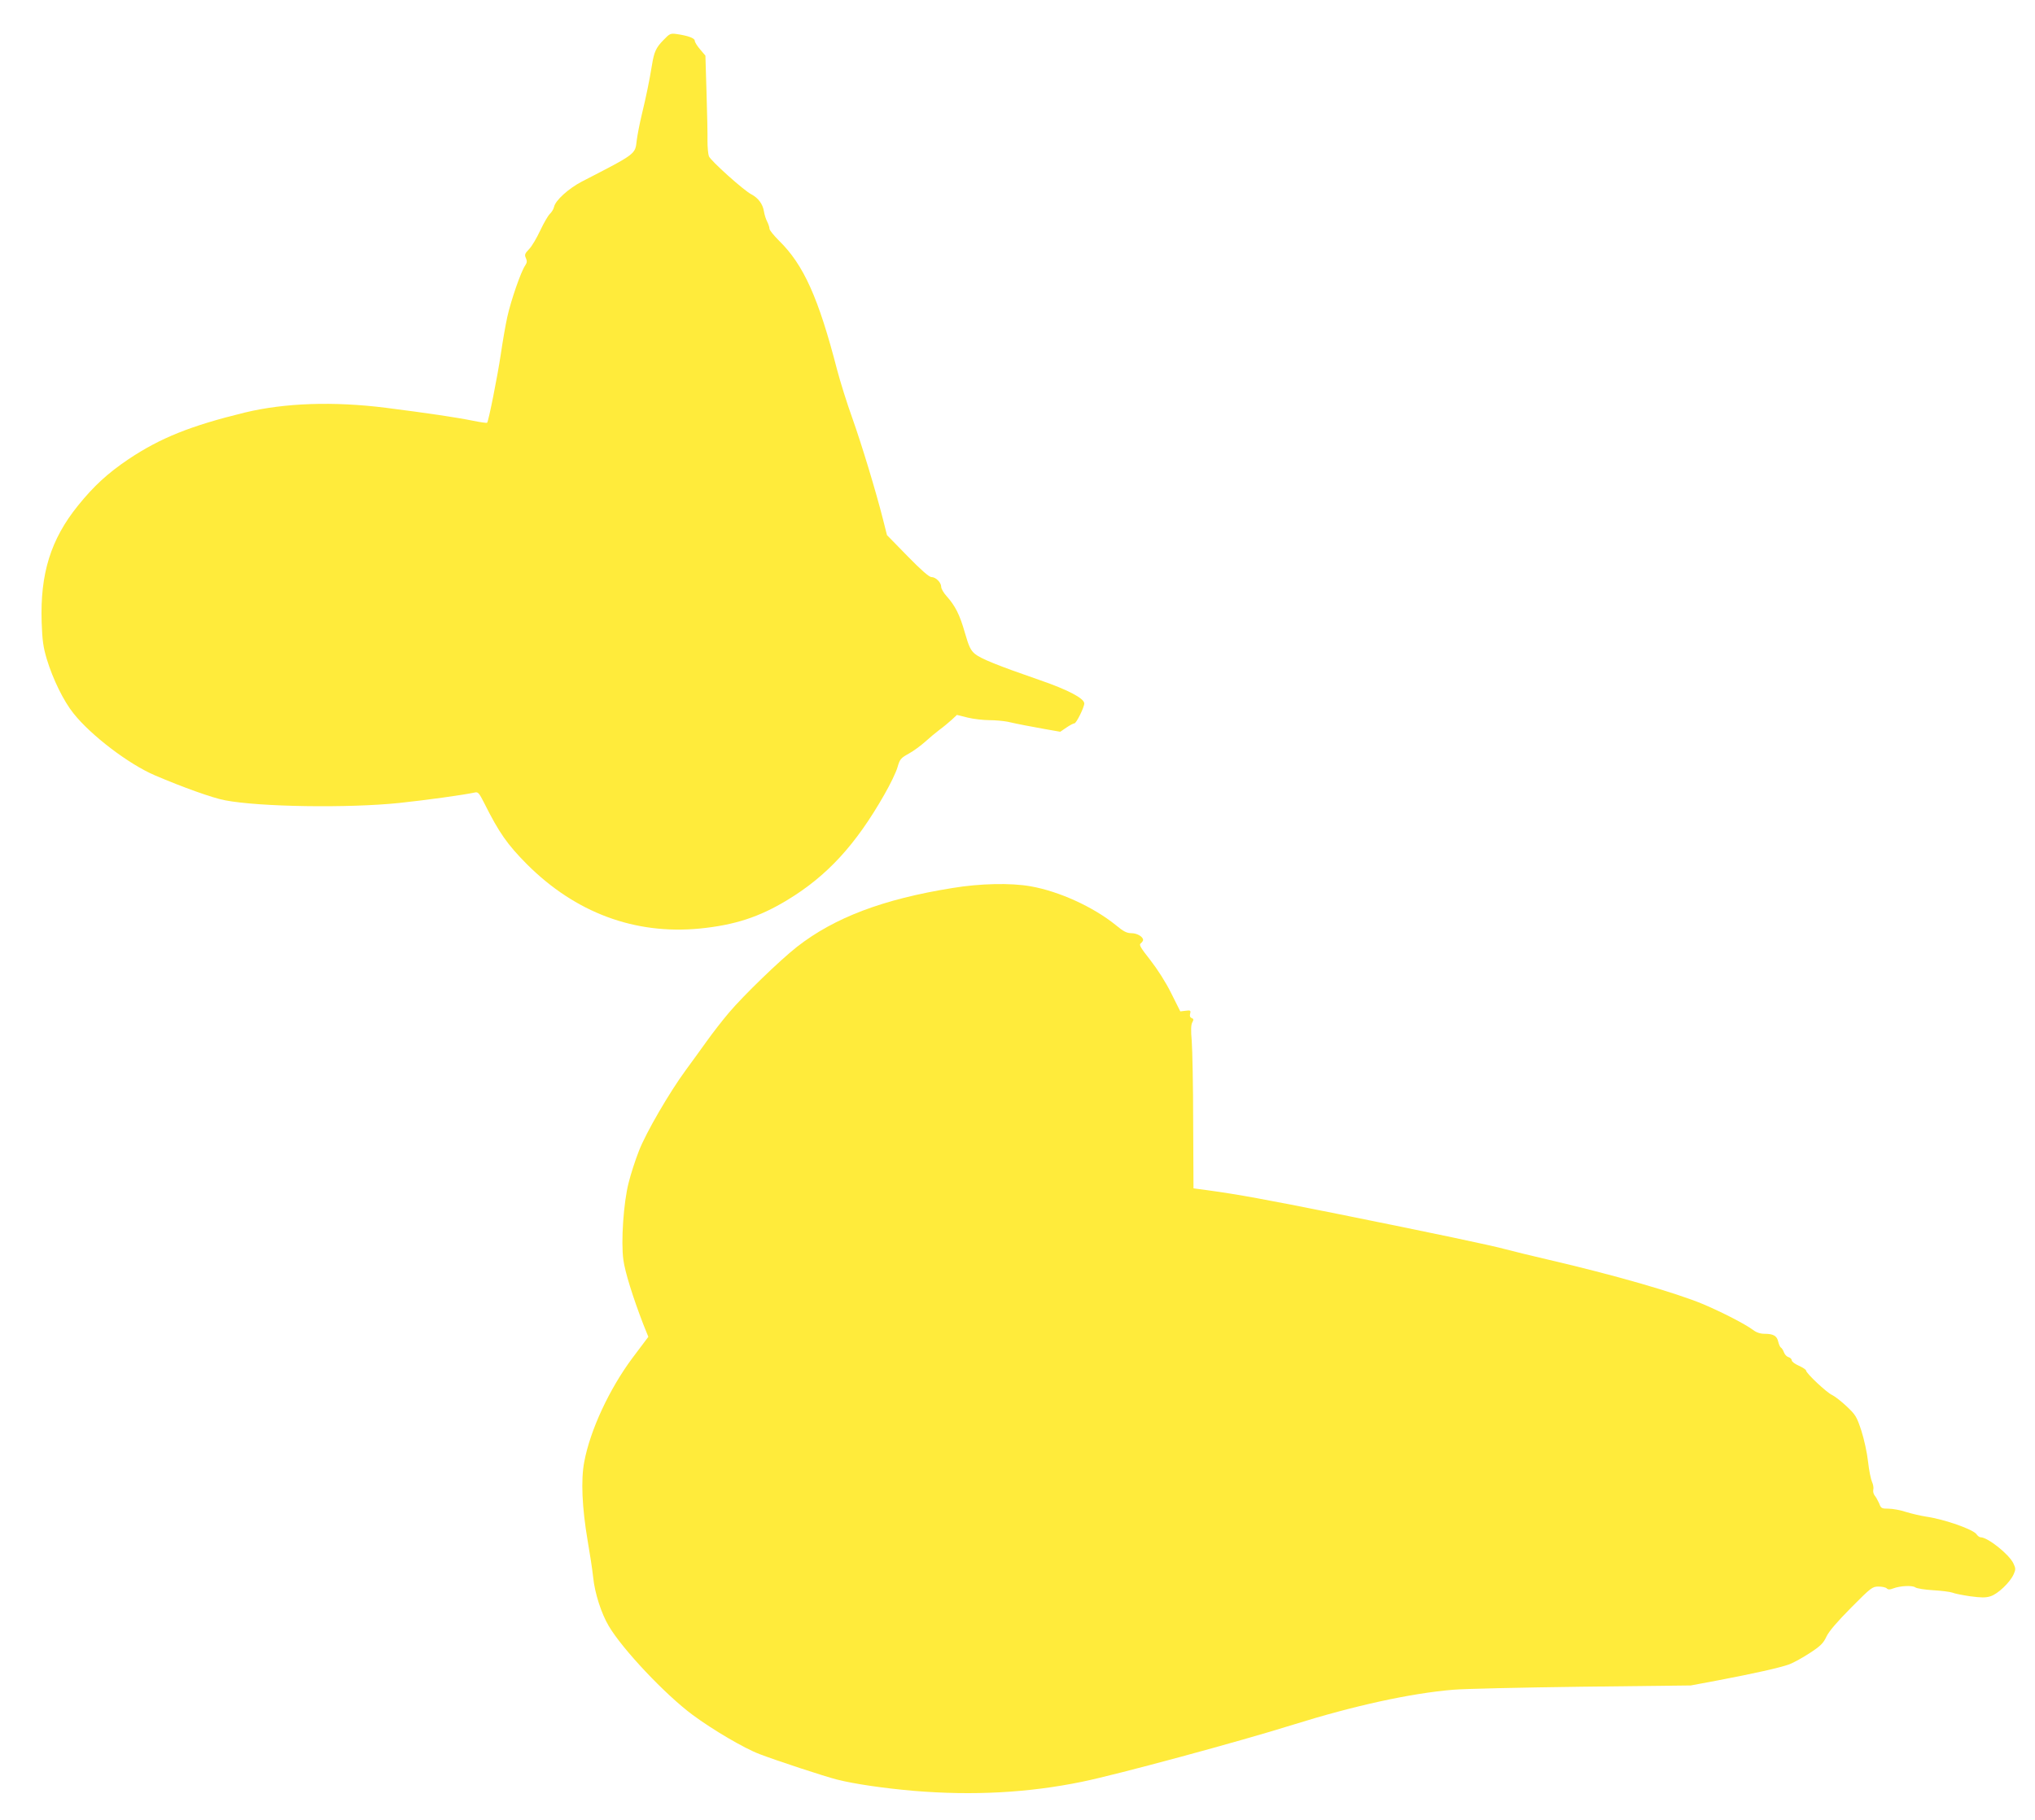
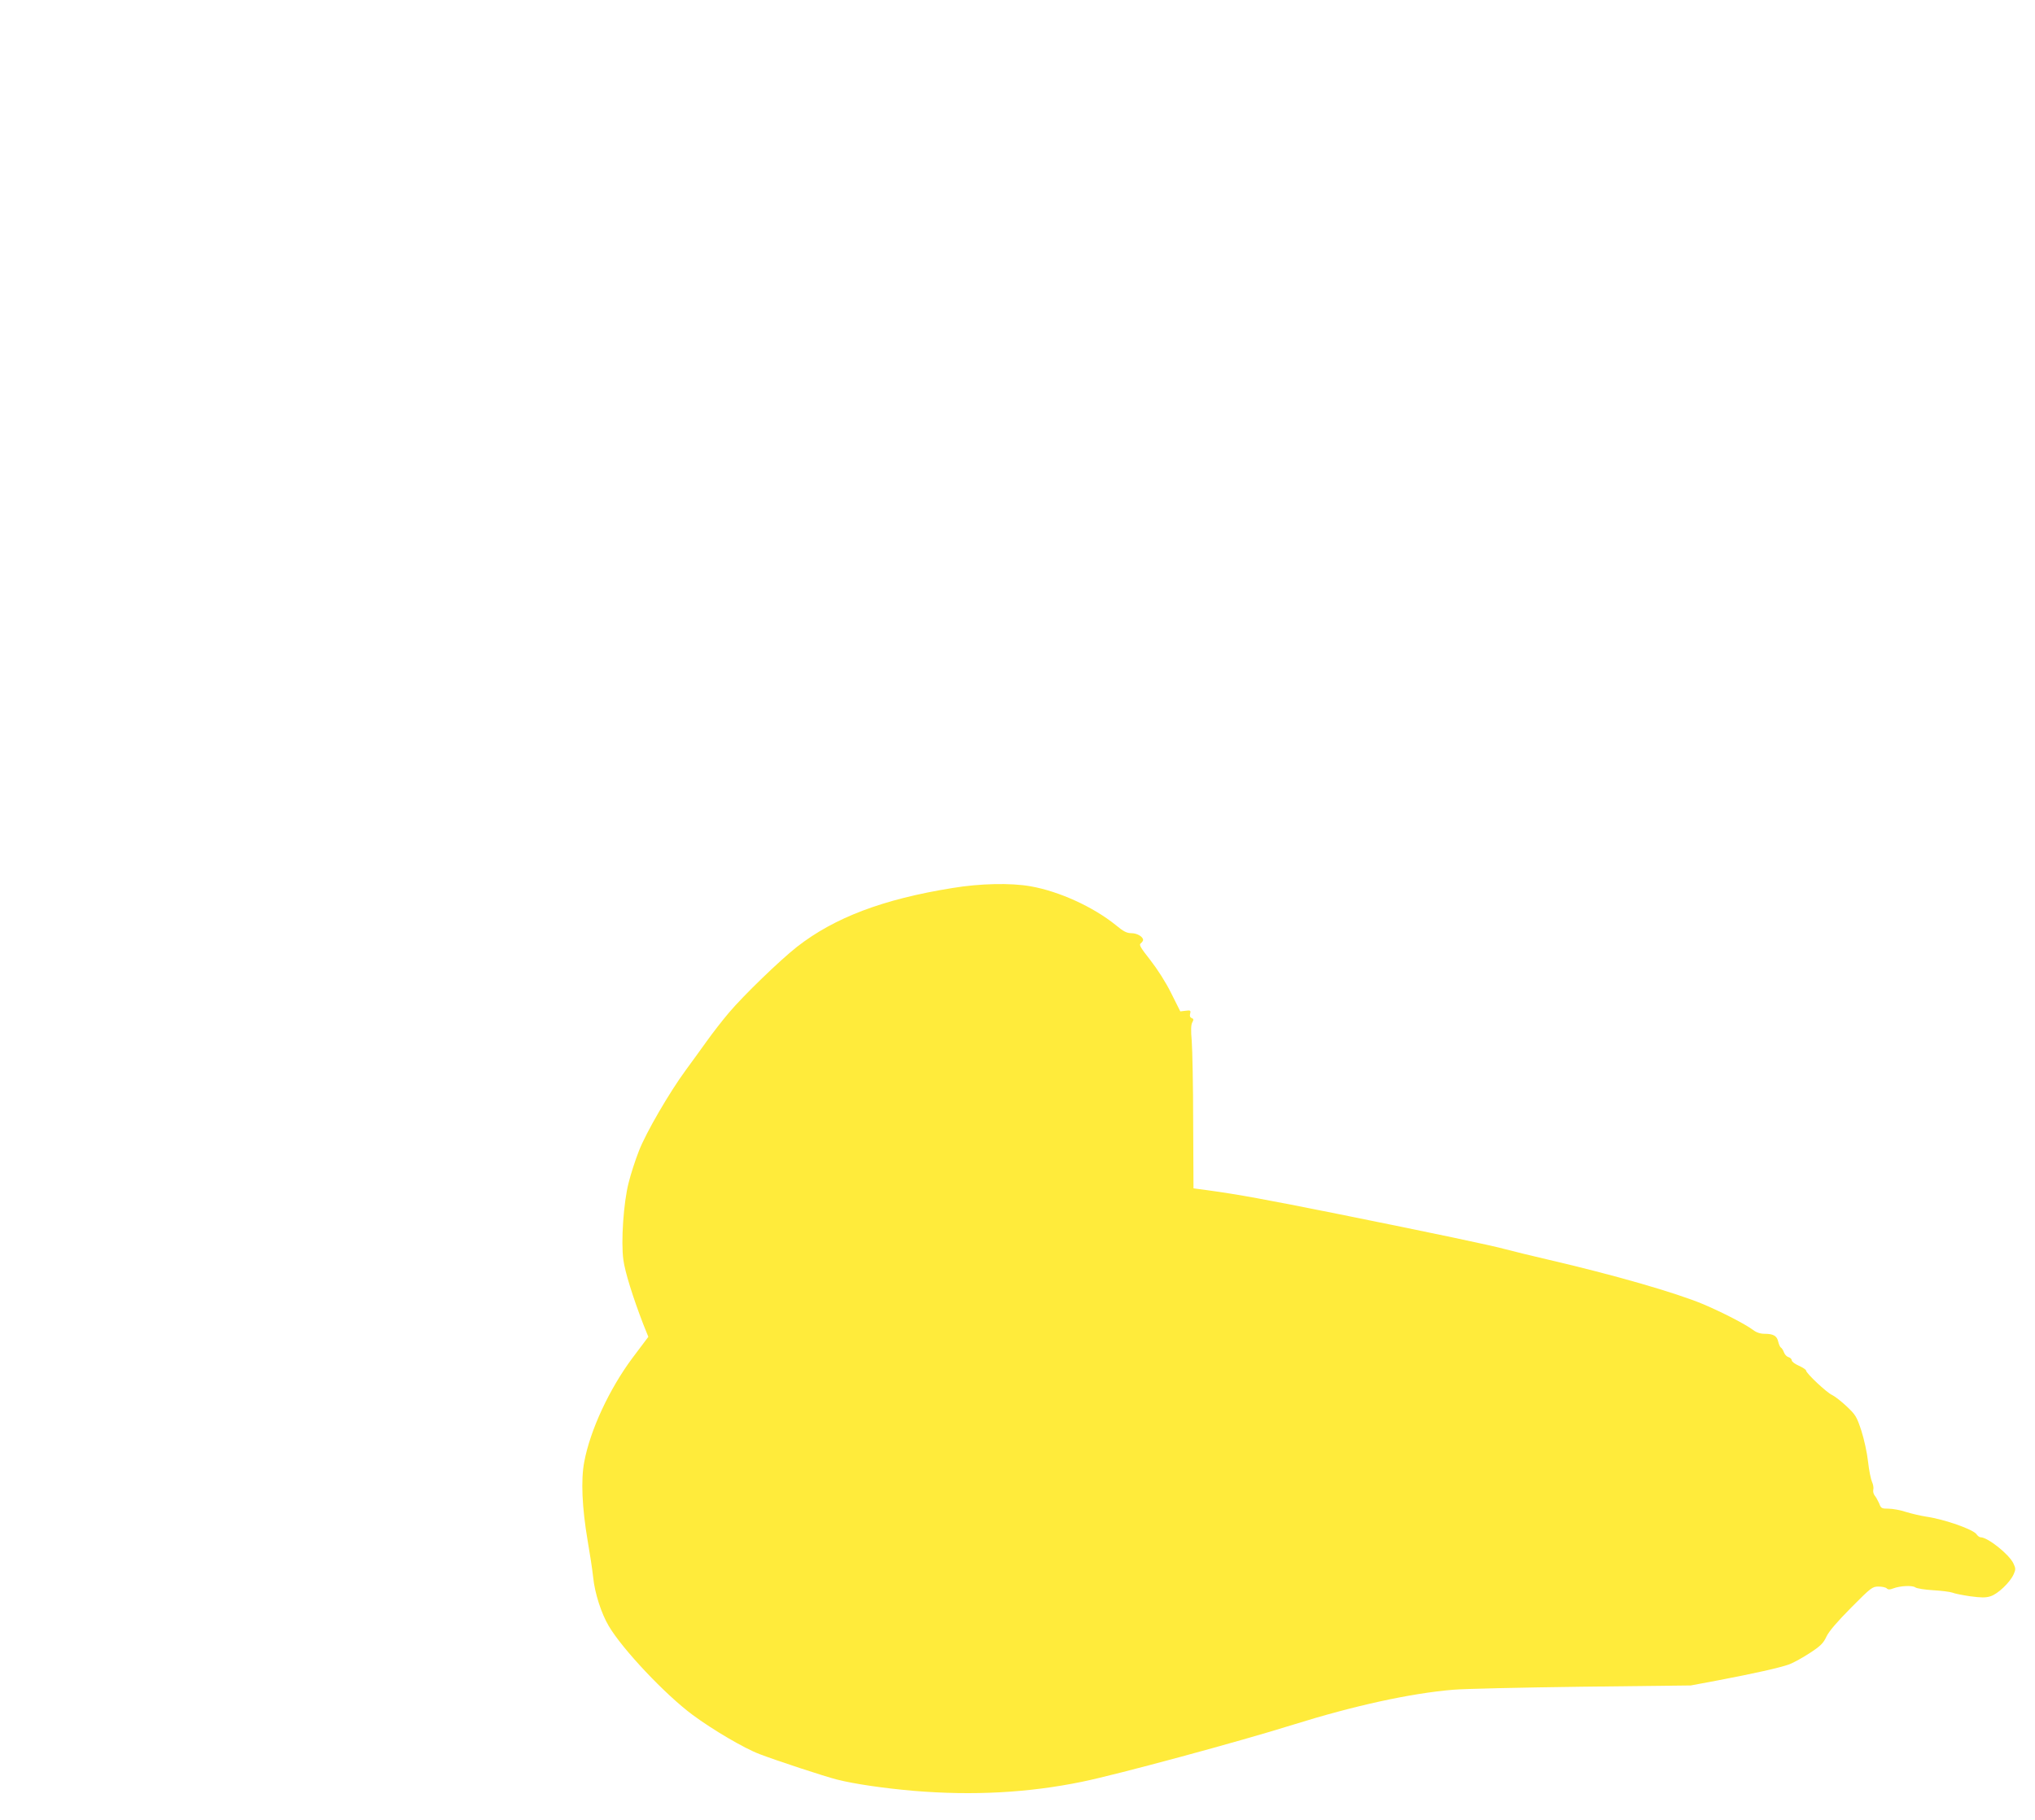
<svg xmlns="http://www.w3.org/2000/svg" version="1.0" width="1280pt" height="1145pt" viewBox="0 0 1280 1145" preserveAspectRatio="xMidYMid meet">
  <g transform="translate(0,1145) scale(0.1,-0.1)" fill="#ffeb3b" stroke="none">
-     <path d="M4173 11198 c-48 -49 -59 -75 -73 -162 -15 -92 -35 -190 -63 -306 -14 -58 -28 -131 -32 -163 -10 -88 -1 -82 -345 -259 -84 -44 -166 -118 -175 -159 -3 -15 -16 -35 -27 -45 -11 -11 -38 -57 -60 -104 -22 -47 -53 -100 -70 -117 -27 -28 -30 -36 -20 -57 8 -18 7 -28 -4 -45 -27 -37 -91 -224 -113 -324 -12 -54 -30 -160 -41 -235 -21 -141 -77 -422 -86 -431 -2 -3 -42 3 -87 12 -102 21 -291 49 -551 82 -327 41 -633 31 -886 -30 -340 -83 -530 -159 -731 -293 -132 -89 -218 -168 -319 -293 -171 -212 -238 -428 -228 -733 4 -115 10 -157 32 -231 38 -126 106 -265 168 -342 109 -138 348 -320 512 -390 175 -75 365 -143 441 -157 217 -42 775 -50 1095 -17 179 19 408 51 477 66 20 5 27 -4 59 -67 93 -186 145 -260 268 -384 305 -305 678 -444 1086 -405 221 22 375 72 553 180 249 151 429 346 609 662 37 64 74 141 83 172 15 52 20 58 72 87 31 17 76 51 102 74 25 23 66 57 91 76 25 18 59 47 77 63 l32 30 68 -17 c37 -9 99 -16 136 -16 38 0 89 -5 115 -10 75 -17 130 -27 234 -46 l97 -17 38 26 c22 15 45 27 51 27 12 0 62 101 62 125 0 32 -103 86 -277 146 -269 93 -375 136 -411 166 -27 23 -38 46 -63 133 -32 113 -61 170 -115 230 -19 21 -34 47 -34 59 0 27 -34 61 -61 61 -15 0 -65 44 -151 132 l-129 132 -25 99 c-44 174 -133 468 -193 637 -33 91 -76 229 -96 305 -117 453 -211 660 -364 810 -33 33 -61 67 -61 76 0 10 -7 30 -15 46 -8 15 -17 44 -20 64 -7 45 -36 84 -78 106 -48 24 -257 212 -268 240 -5 13 -9 57 -9 96 1 40 -2 177 -6 304 l-7 233 -33 39 c-19 22 -34 46 -34 55 0 16 -44 32 -115 42 -37 5 -43 3 -82 -38z" />
    <path d="M5990 5864 c-436 -70 -741 -186 -976 -369 -106 -83 -337 -306 -429 -415 -40 -47 -103 -128 -140 -180 -37 -52 -97 -134 -132 -182 -102 -139 -249 -391 -294 -507 -23 -58 -52 -148 -65 -201 -32 -124 -49 -372 -33 -485 10 -76 60 -236 126 -407 l31 -77 -100 -133 c-146 -196 -266 -455 -303 -653 -22 -114 -14 -288 21 -495 14 -80 30 -184 35 -232 10 -99 51 -227 98 -306 86 -146 355 -431 526 -558 128 -95 327 -212 423 -248 110 -42 408 -140 487 -160 110 -28 298 -55 483 -71 373 -31 721 -12 1057 57 221 45 993 254 1328 359 384 120 741 198 1007 220 63 6 426 14 805 19 l690 8 160 30 c233 44 403 82 460 103 28 11 86 43 130 72 66 43 84 61 103 102 16 34 67 93 156 183 125 126 133 132 172 132 22 0 45 -5 51 -11 9 -9 20 -9 40 -1 45 17 120 21 140 7 10 -7 61 -15 113 -18 52 -3 106 -10 120 -15 14 -6 64 -16 112 -23 69 -9 97 -10 128 0 46 14 124 88 146 139 13 29 13 37 -2 68 -27 57 -161 164 -206 164 -7 0 -18 8 -25 18 -19 31 -201 95 -318 112 -33 5 -89 18 -125 29 -36 12 -86 21 -111 21 -43 0 -48 2 -59 33 -8 17 -20 40 -28 49 -8 10 -12 27 -9 38 3 11 -1 33 -8 48 -7 15 -19 72 -25 127 -6 56 -25 142 -42 195 -29 88 -36 100 -92 153 -34 32 -75 64 -92 72 -33 14 -164 137 -164 154 0 5 -20 19 -45 30 -25 11 -45 26 -45 34 0 8 -9 17 -20 20 -11 3 -24 16 -29 30 -5 14 -14 28 -20 31 -5 3 -12 20 -16 36 -8 37 -31 50 -85 50 -28 0 -52 8 -73 24 -51 38 -196 112 -311 161 -176 74 -567 186 -976 281 -107 25 -227 54 -267 65 -90 25 -467 104 -1063 224 -449 90 -623 122 -814 148 l-89 12 -2 415 c0 228 -5 458 -9 511 -6 68 -5 102 3 117 10 18 9 23 -3 28 -11 4 -14 14 -10 28 5 20 2 22 -29 18 l-33 -4 -57 114 c-34 69 -86 150 -131 208 -63 80 -73 97 -61 106 8 6 15 16 15 21 0 21 -38 43 -73 43 -29 0 -50 10 -99 51 -142 115 -358 213 -536 244 -124 22 -318 18 -492 -11z" />
  </g>
</svg>